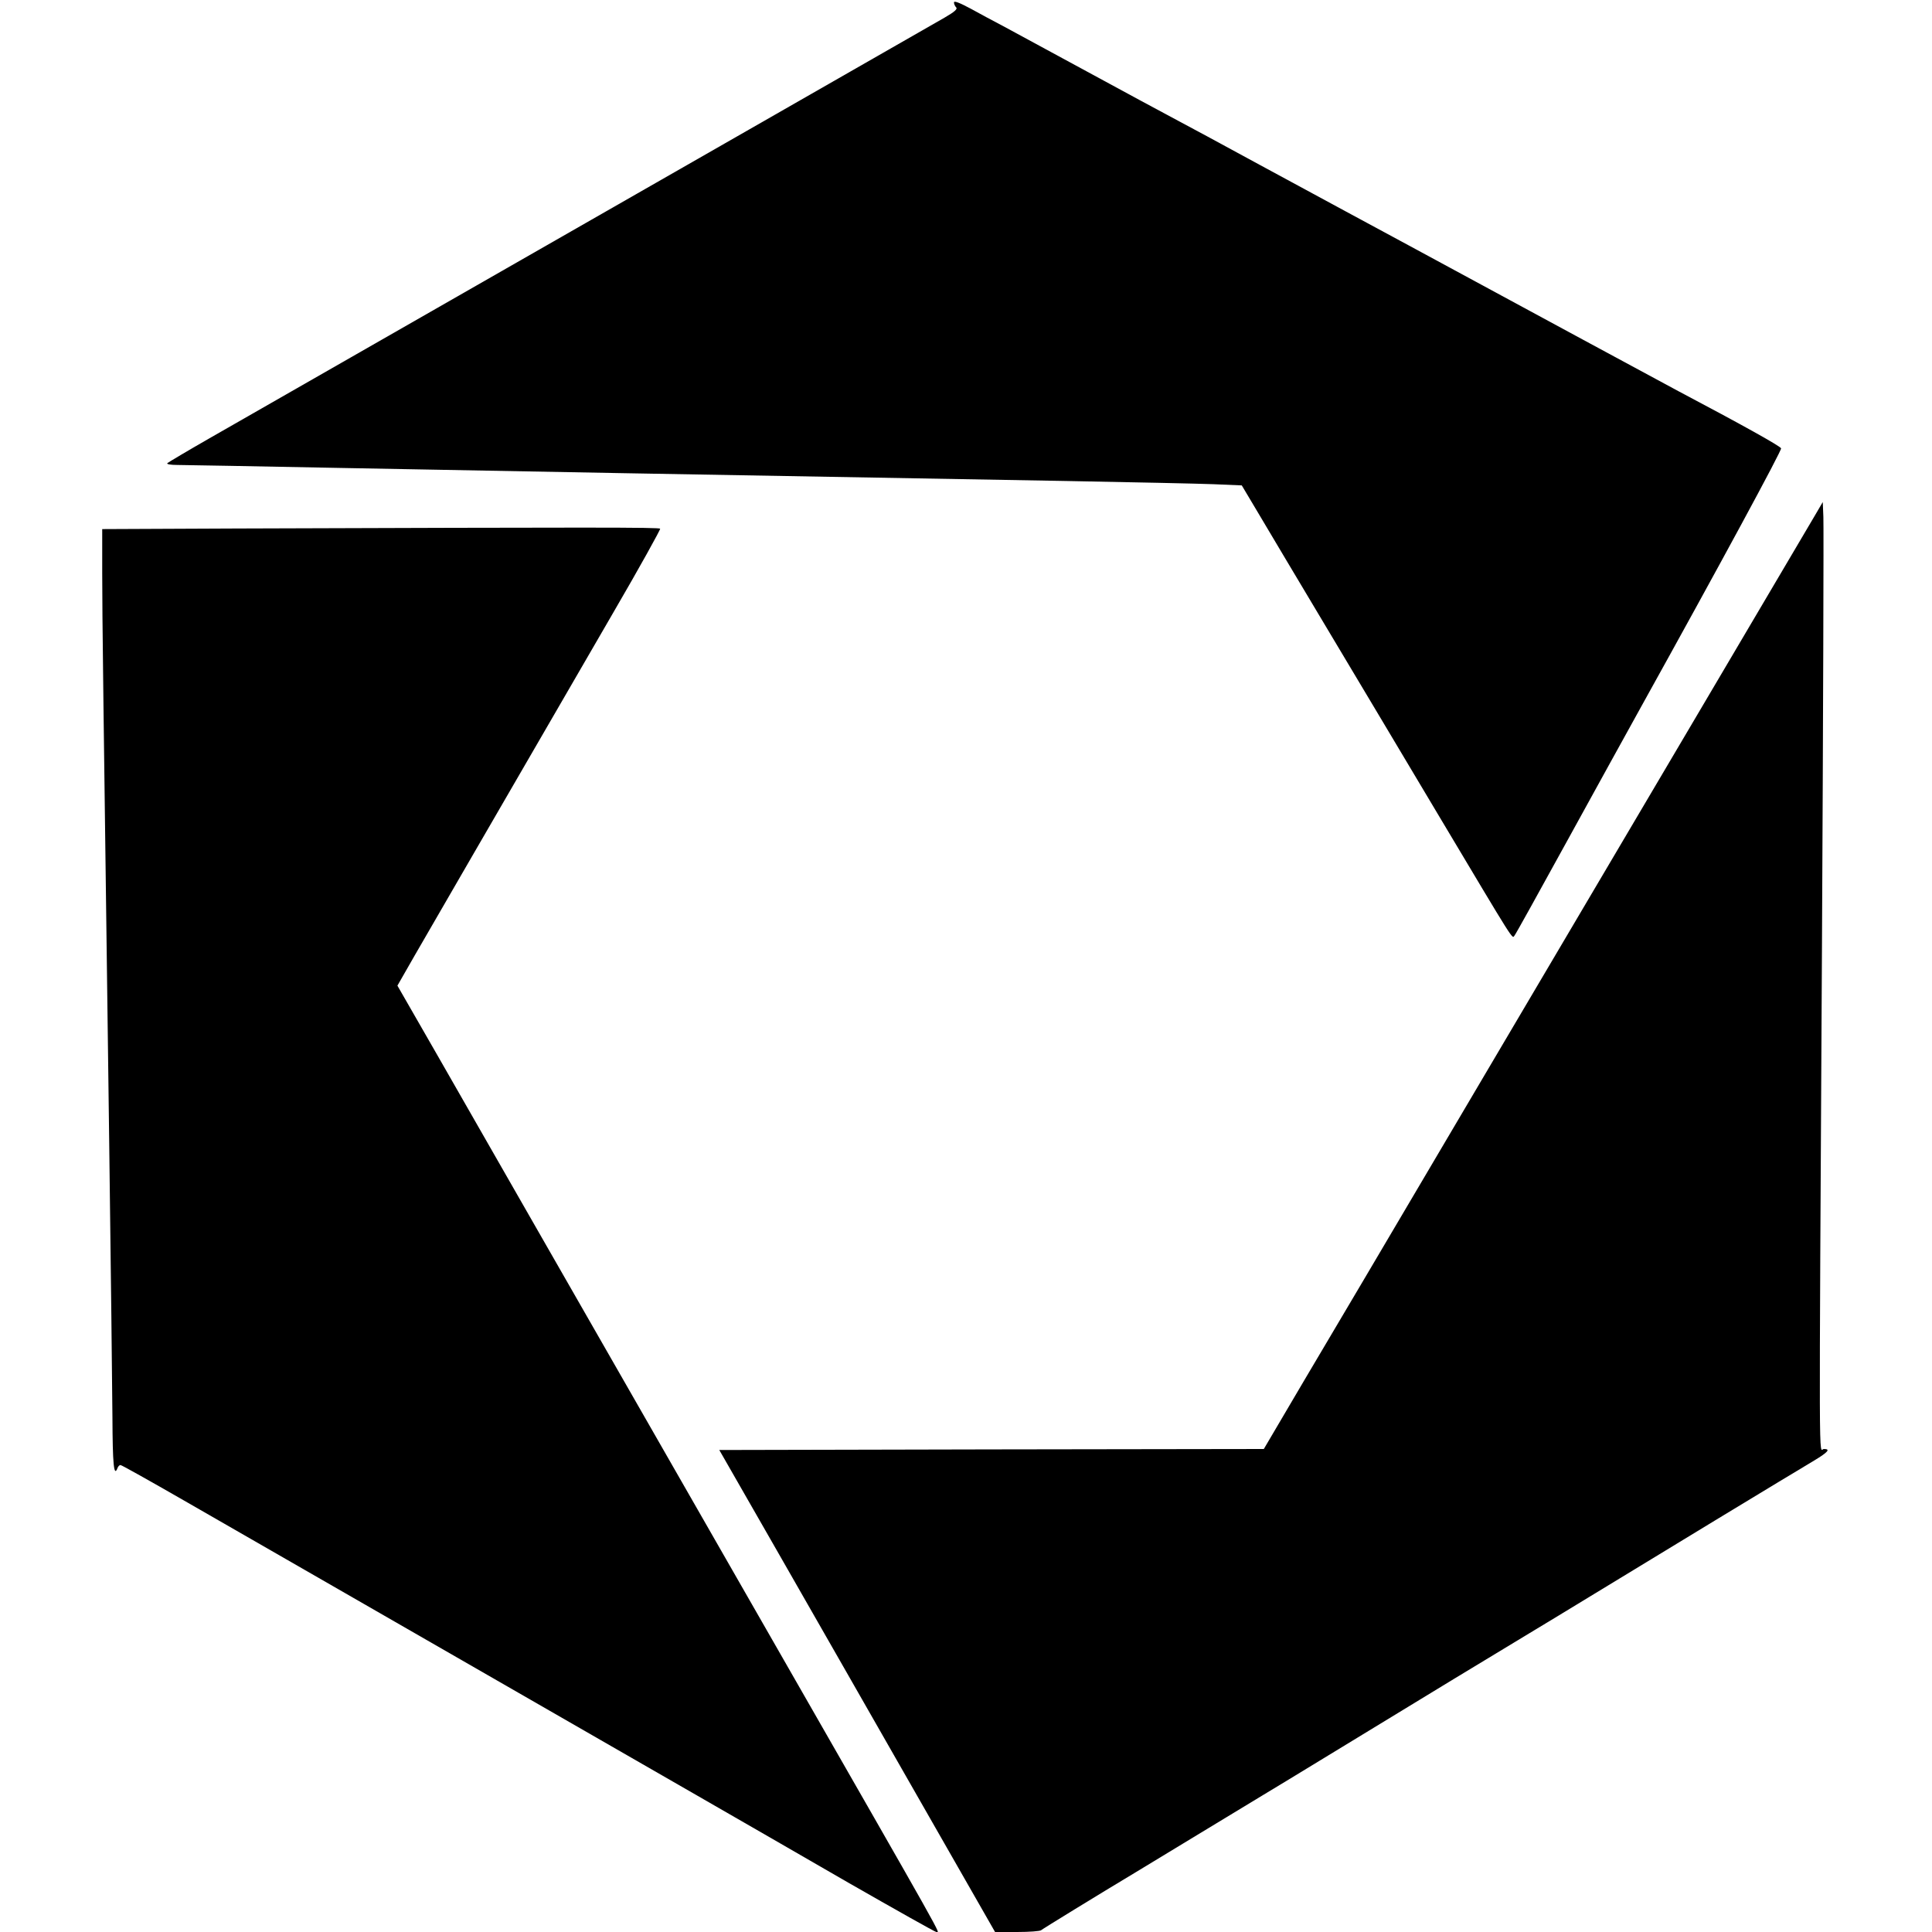
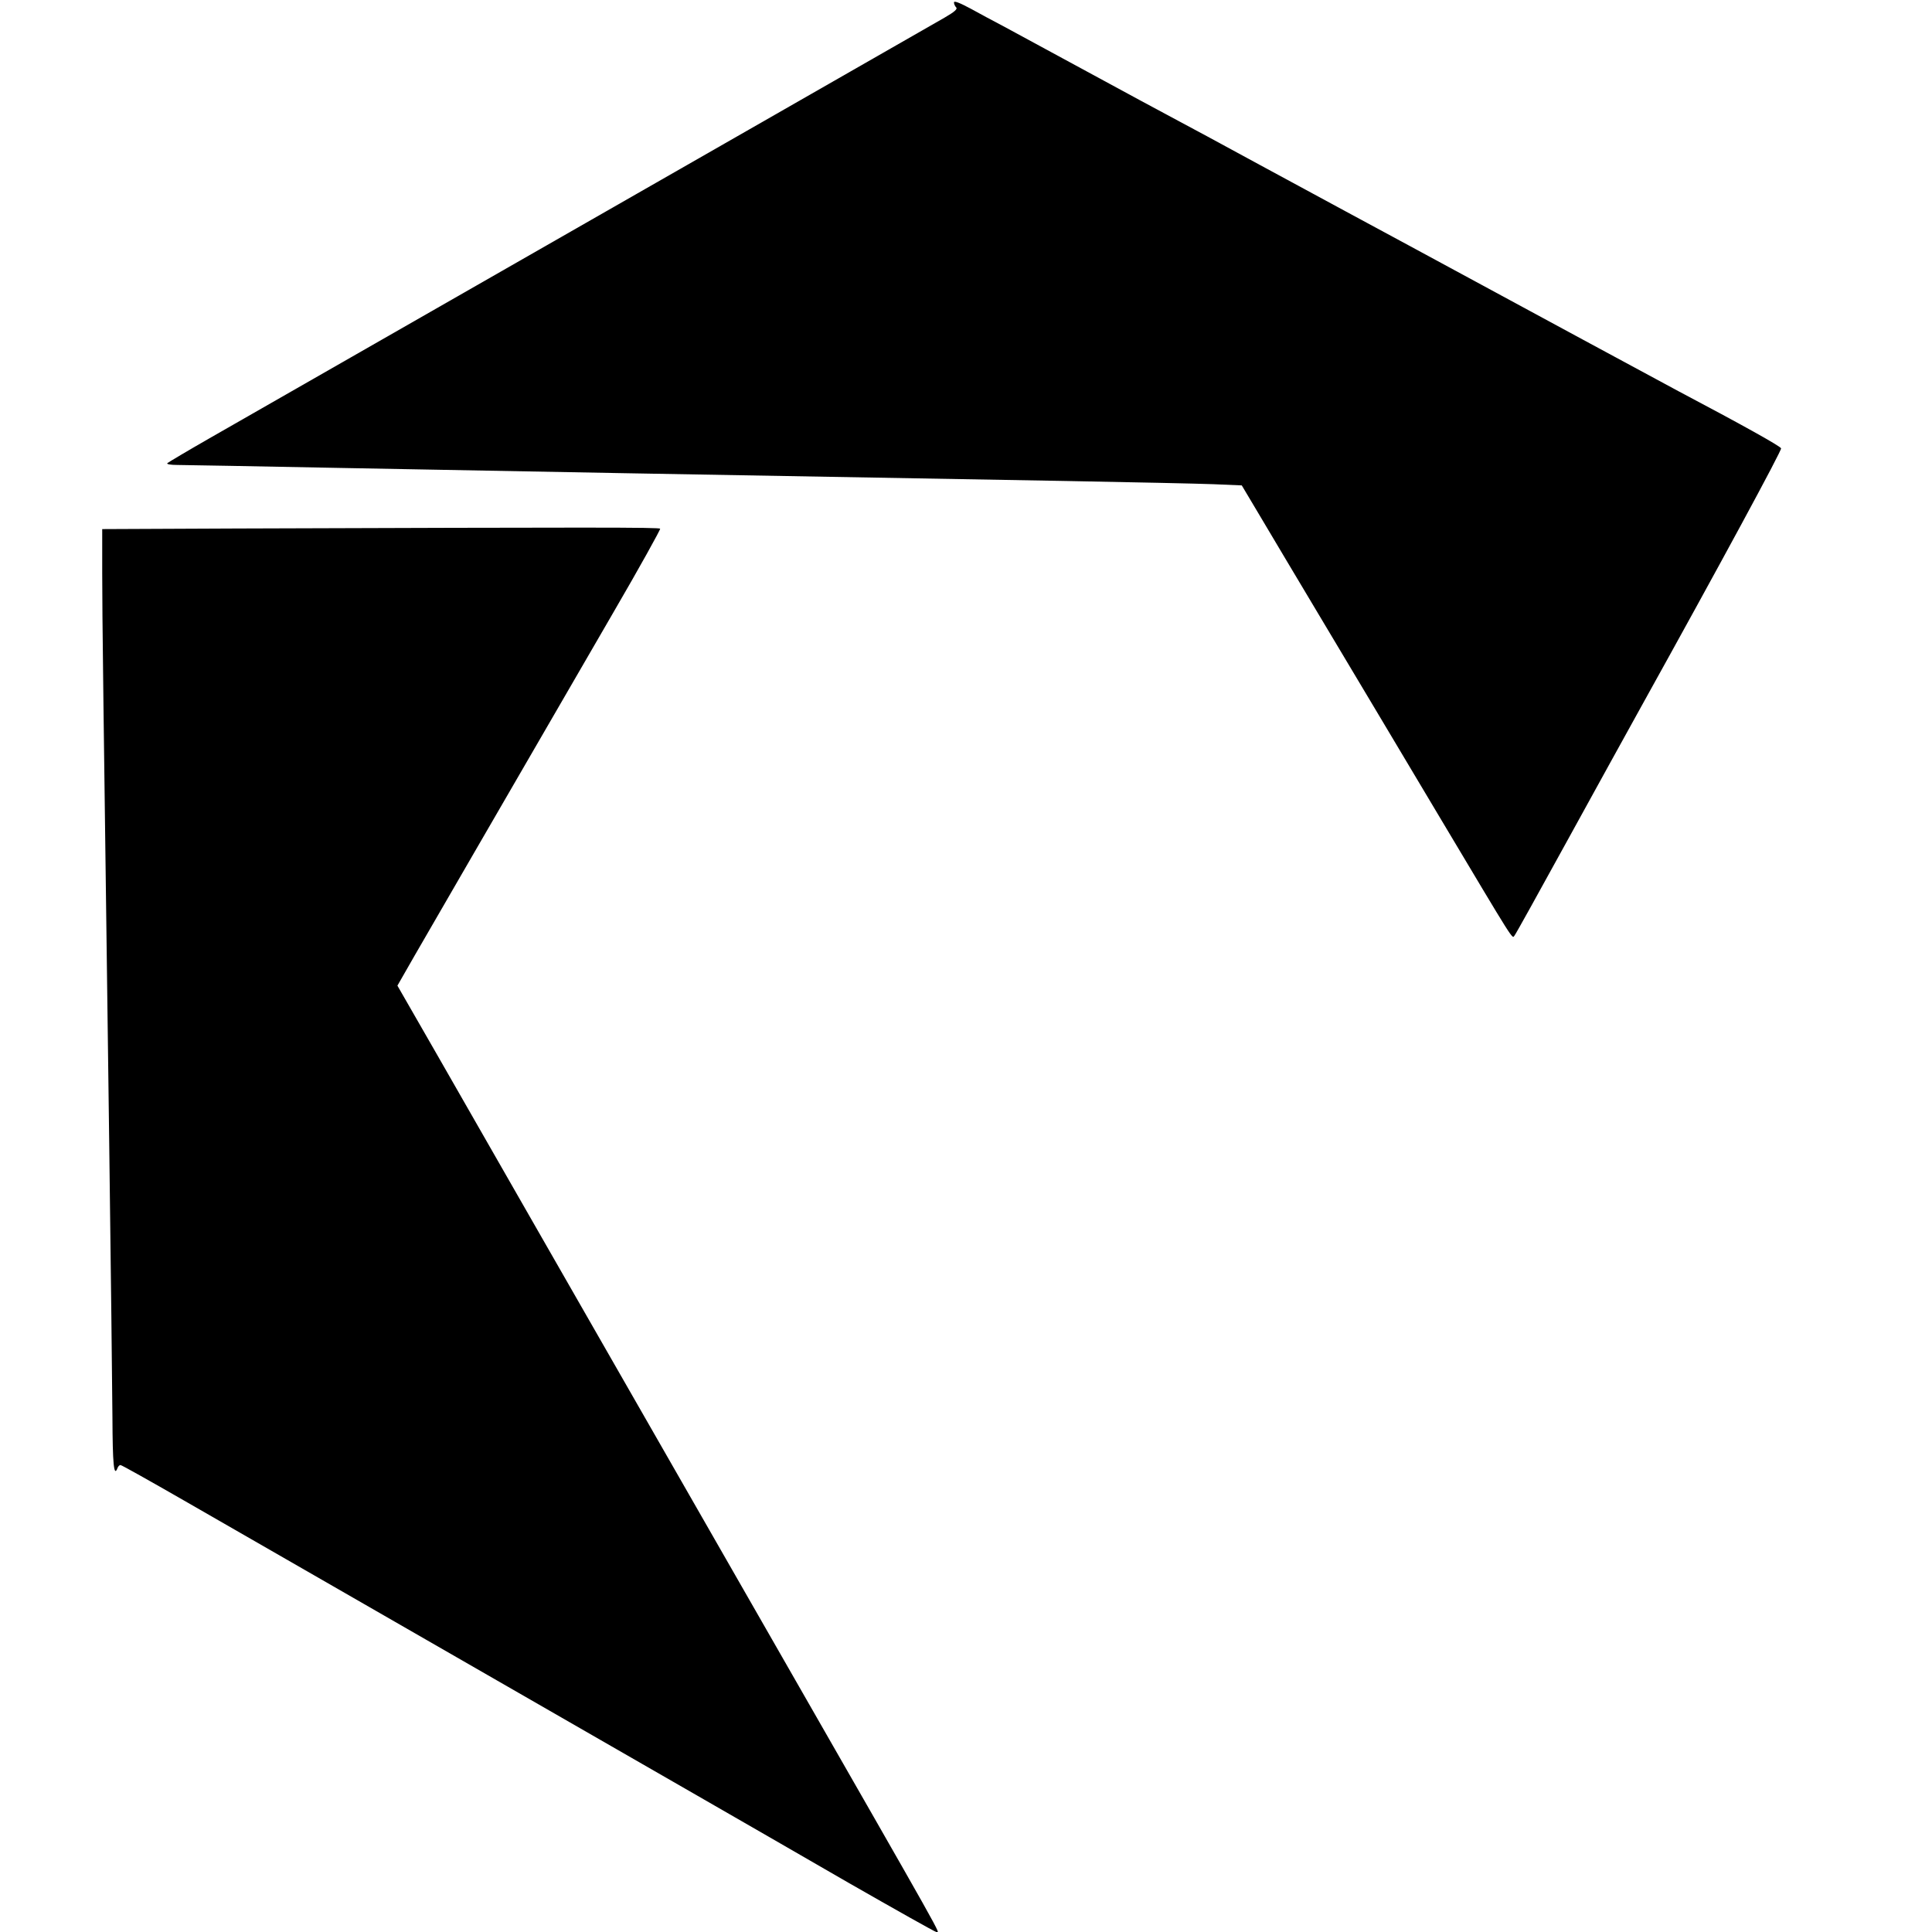
<svg xmlns="http://www.w3.org/2000/svg" version="1.0" viewBox="0 0 964 964">
  <path d="M476 1.2c0 .8.5 1.9 1.1 2.5.8.8-.8 2.2-5.8 5.1-3.7 2.1-47.5 27.2-97.3 55.7C277 120 137.2 200 104.5 218.7c-11 6.3-20.4 11.9-21 12.4-.5.5 1.5.9 5 .9 3.3 0 40.2.7 82 1.5 68.1 1.3 188 3.5 361.5 6.5 32.7.6 65.8 1.3 73.5 1.6l14.1.6 8.4 14.1c4.6 7.8 19.7 33.1 33.5 56.2s39.2 65.6 56.4 94.5c38.8 65 36.5 61.4 37.8 59.8.6-.7 12.4-22 26.3-47.3 13.9-25.3 30.8-55.9 37.5-68 38.8-69.9 69.6-126.8 69.2-127.8-.4-1.1-19.2-11.6-51.2-28.5-5.5-3-27.1-14.6-48-25.9-82.8-44.8-109.4-59.2-118-63.8-4.9-2.7-24.1-13-42.5-23-18.5-10.1-38-20.6-43.5-23.5-5.5-2.9-25.1-13.5-43.5-23.5S504.9 15.4 500.5 13c-4.4-2.3-11.7-6.2-16.2-8.7-5.6-3-8.3-4-8.3-3.1z" />
-   <path d="M905.4 257.5c-2.2 3.8-29.1 49.3-59.6 101S768.1 490.1 741 536c-27.1 45.9-54.1 91.6-59.9 101.5-5.9 9.9-19.6 33.2-30.6 51.7L630.6 723l-135.8.2-135.9.3 29.8 52c16.4 28.7 47.4 82.8 68.8 120.3l39 68.2h11c6.1 0 11.5-.4 12-.9.8-.7 28.5-17.7 47.5-29.1 2.5-1.5 16.2-9.8 30.5-18.5s29.2-17.7 33-20c3.9-2.3 16.5-10 28-17 49.8-30.4 93.3-56.8 104.5-63.5 5.2-3.1 19-11.5 30.5-18.5 33.1-20.2 100-60.8 111.8-67.8 6.9-4.2 8.2-5.7 4.7-5.7-2.5 0-2.4 22.4-.9-251 .6-113.6.9-209.9.7-214l-.3-7.5-4.1 7z" />
  <path d="M118.3 263.7 51 264v21.8c0 21.2.5 60 3.5 285.2.8 60.8 1.5 122.1 1.6 136.2.1 23.3.7 30 2.5 25.4.3-.9 1-1.6 1.5-1.6.6 0 14.8 8 31.7 17.7s44 25.3 60.2 34.6c48.9 28.1 82.8 47.6 96 55.2 13.5 7.8 48.1 27.7 100 57.5 17.9 10.3 51.8 29.8 75.3 43.4 23.6 13.5 43.3 24.6 43.9 24.6 1.8 0 7.2 9.7-81.7-145.5-11.7-20.4-32.7-57-46.7-81.5C285.6 644.2 237 559.3 218 526.1l-19.7-34.3 8.7-15.2c15.1-26.1 30.4-52.6 99.1-171.1 13.1-22.5 23.5-41.3 23.3-41.7-.5-.7-33.4-.7-211.1-.1z" />
</svg>